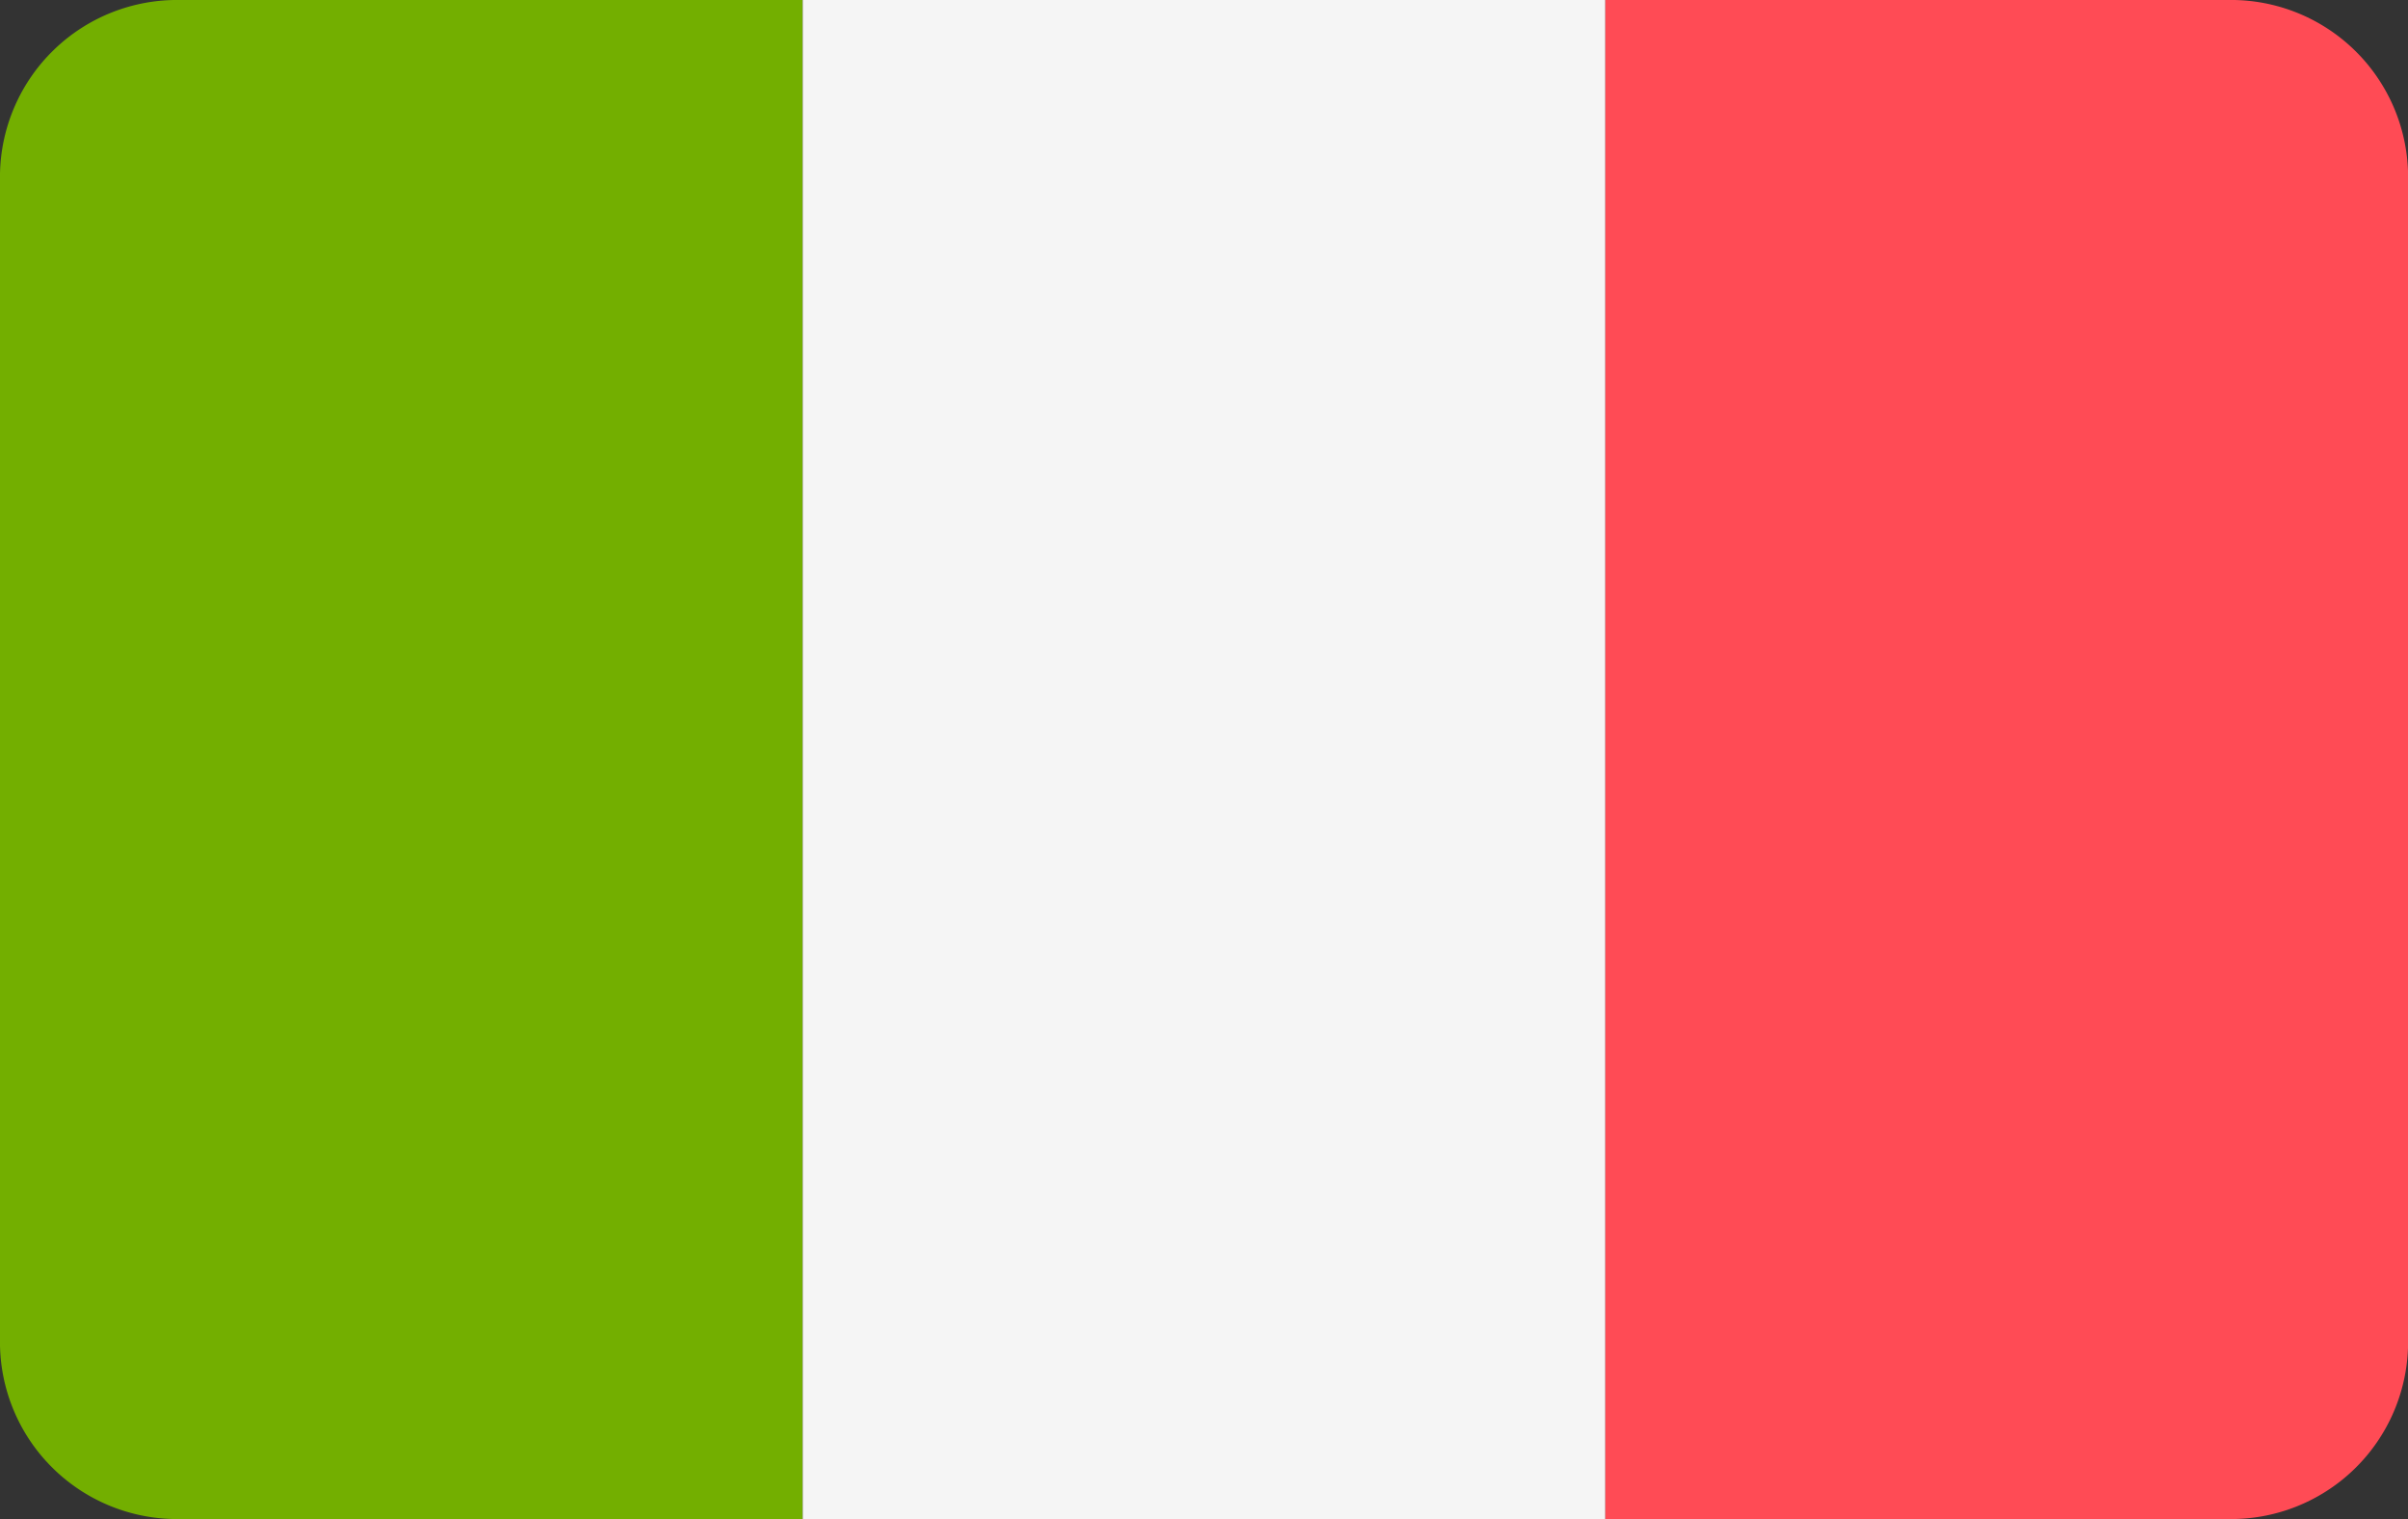
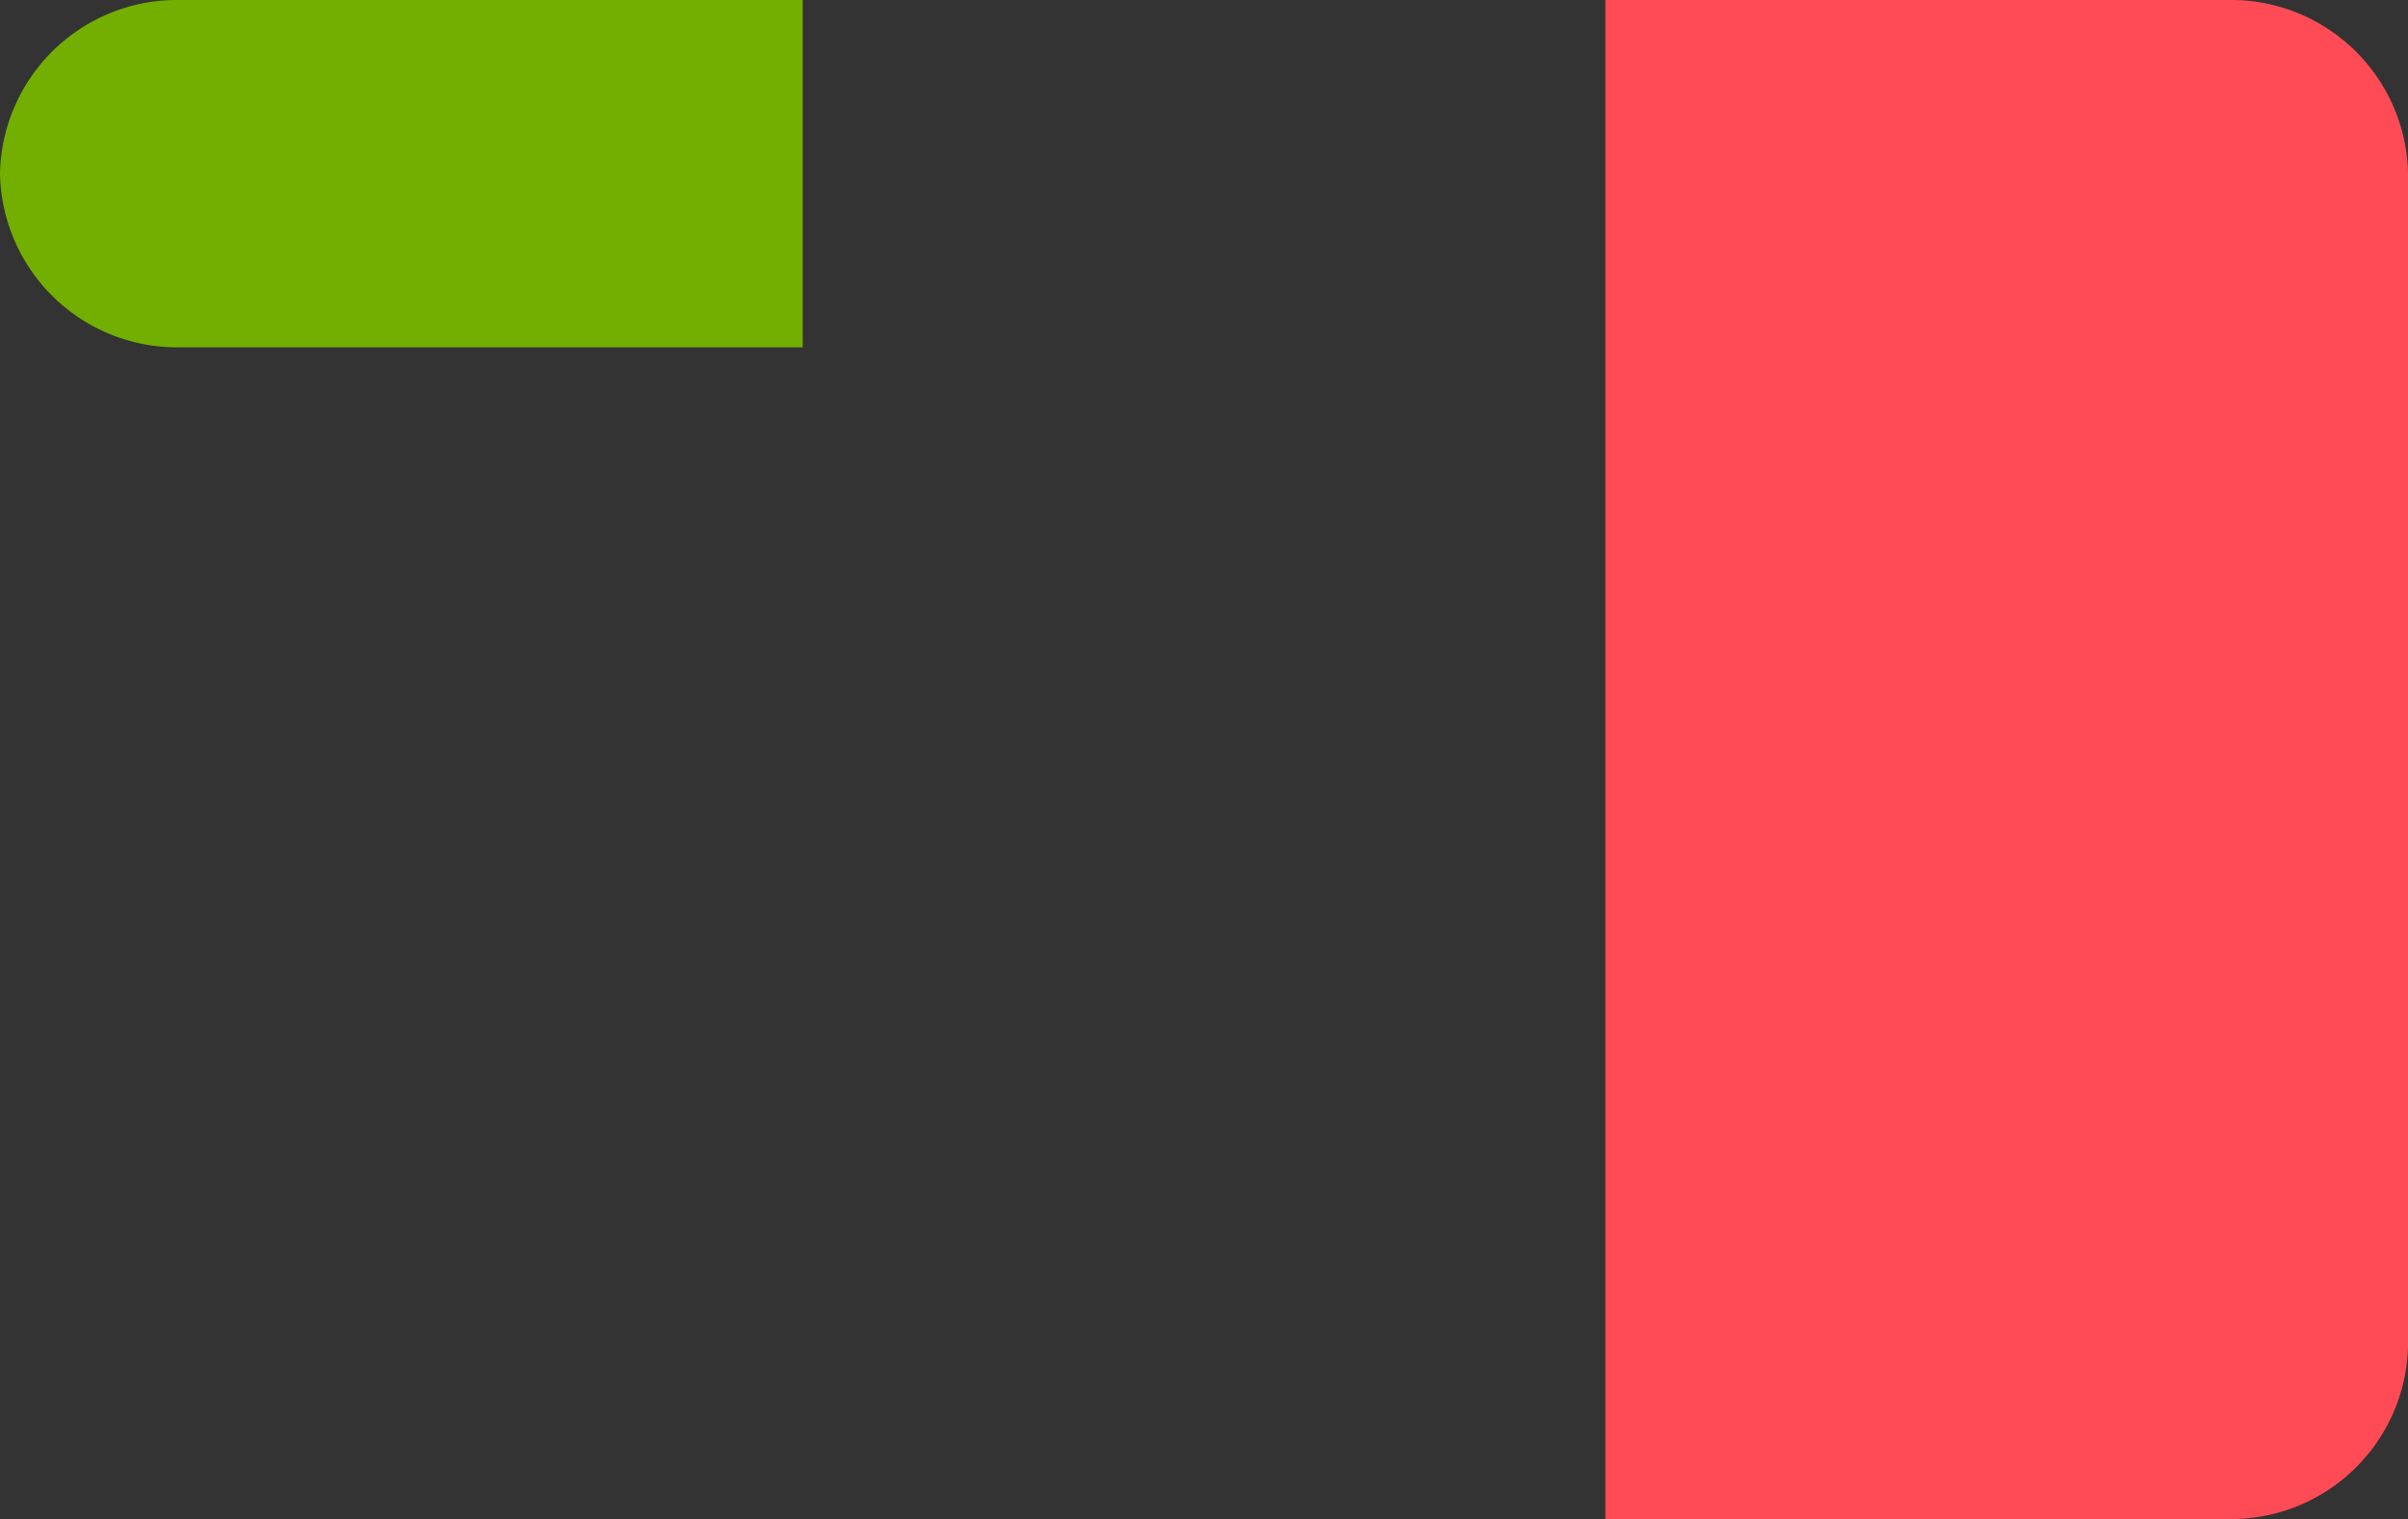
<svg xmlns="http://www.w3.org/2000/svg" id="italy-svgrepo-com" width="36.22" height="22.848" viewBox="0 0 36.22 22.848">
  <rect x="0" y="0" width="36.22" height="22.848" fill="#333333" stroke="none" />
-   <path id="Trazado_2062" data-name="Trazado 2062" d="M2.713,88.273A2.664,2.664,0,0,0,0,90.885v17.624a2.664,2.664,0,0,0,2.713,2.612h9.361V88.273Z" transform="translate(0 -88.273)" fill="#73af00" />
-   <rect id="Rectángulo_366" data-name="Rectángulo 366" width="12.074" height="22.848" transform="translate(12.074 0)" fill="#f5f5f5" />
+   <path id="Trazado_2062" data-name="Trazado 2062" d="M2.713,88.273A2.664,2.664,0,0,0,0,90.885a2.664,2.664,0,0,0,2.713,2.612h9.361V88.273Z" transform="translate(0 -88.273)" fill="#73af00" />
  <path id="Trazado_2063" data-name="Trazado 2063" d="M350.694,88.273h-9.361v22.848h9.361a2.664,2.664,0,0,0,2.713-2.612V90.885A2.664,2.664,0,0,0,350.694,88.273Z" transform="translate(-317.186 -88.273)" fill="#ff4b55" />
</svg>